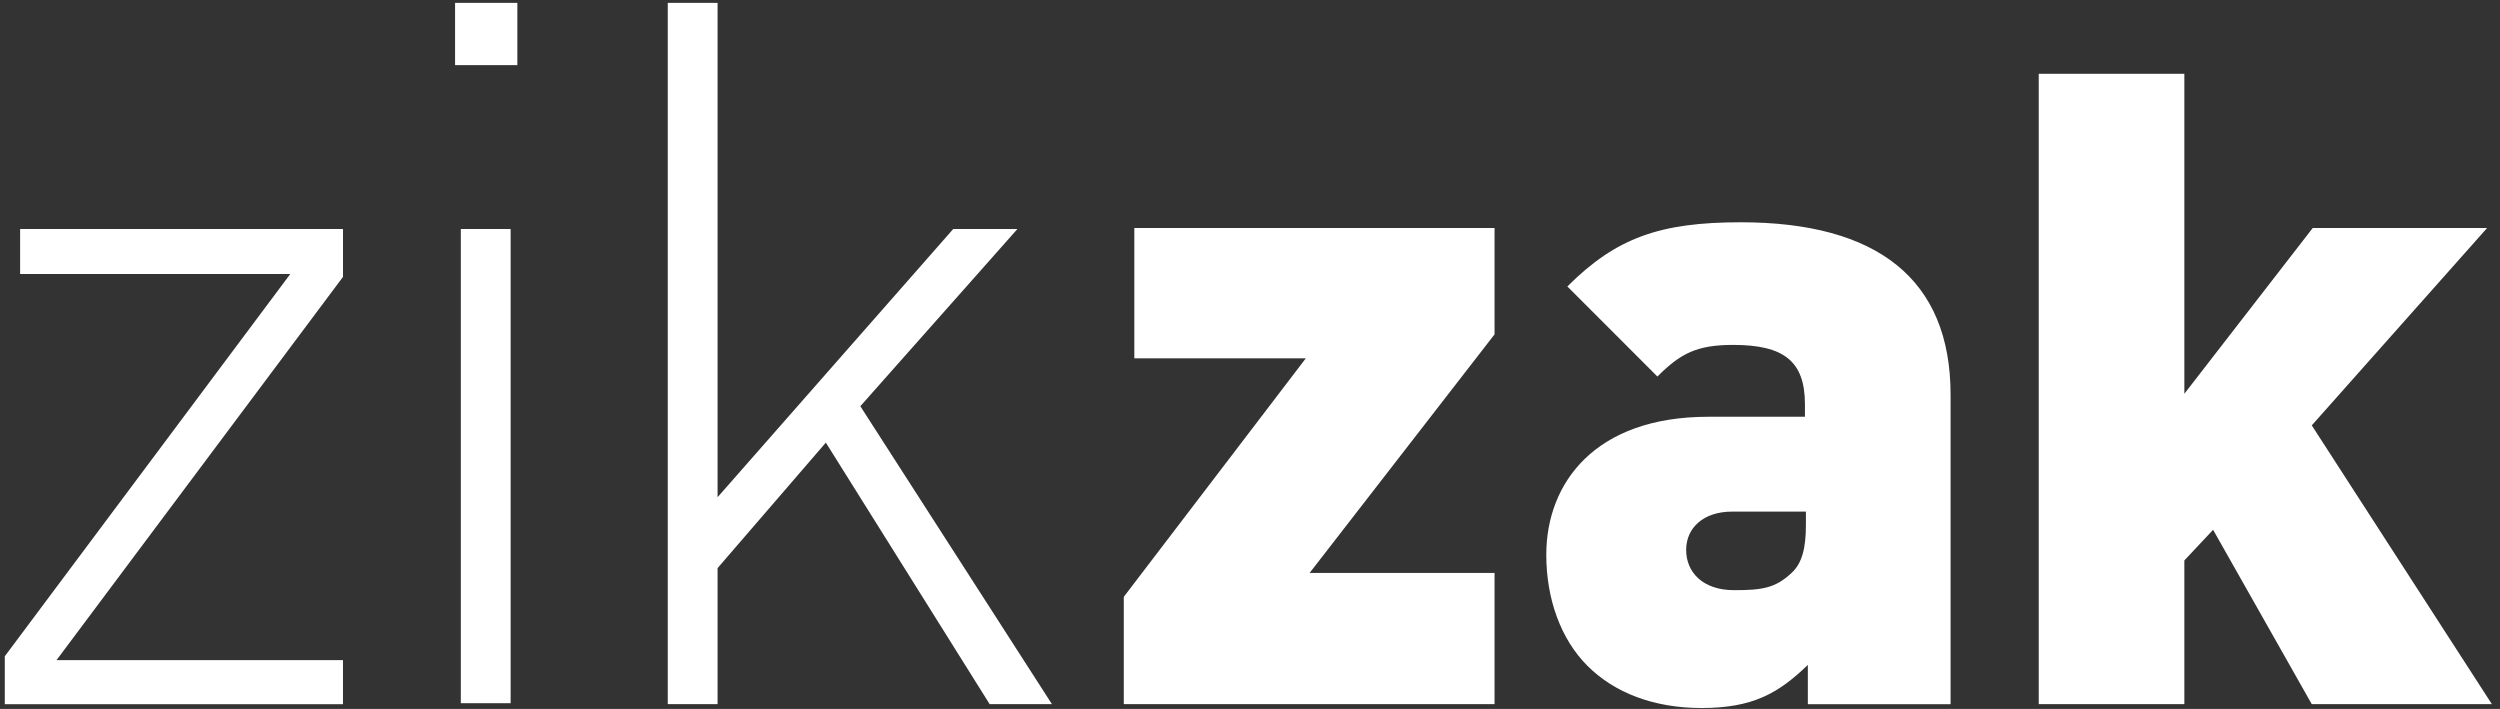
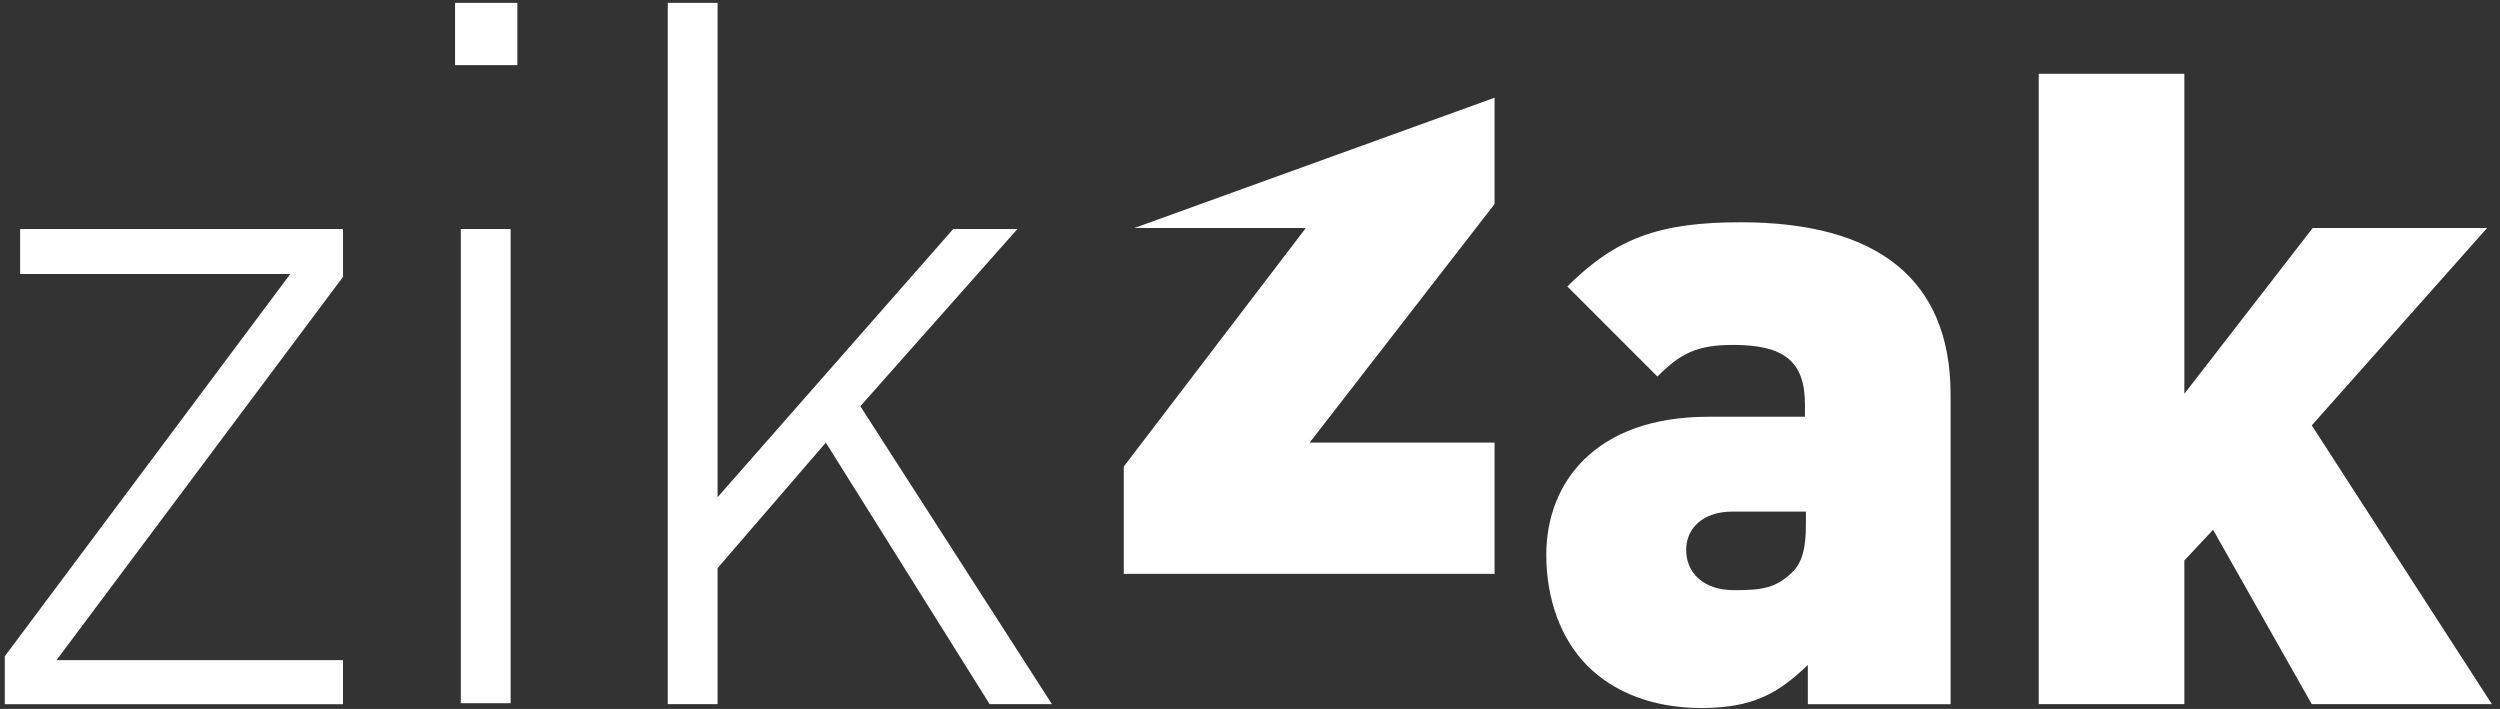
<svg xmlns="http://www.w3.org/2000/svg" viewBox="0 0 134 38">
  <rect x="0" y="0" width="134" height="38" fill="#333333" stroke="none" />
  <g fill="#FFF" fill-rule="nonzero">
-     <path d="M60.8 12.222v6.984h9.192l-9.757 12.786v5.751H80.108v-7.035H70.197l9.911-12.786v-5.7zM96.797 28.141c0 1.232-.205 2.054-.77 2.568-.873.822-1.592.924-3.081.924-1.695 0-2.568-.976-2.568-2.157 0-1.181.924-2.054 2.465-2.054h3.954v.719zm7.754 9.603V21.157c0-6.214-3.954-9.243-11.246-9.243-4.314 0-6.676.822-9.295 3.441l4.827 4.827c1.232-1.232 2.105-1.695 4.057-1.695 2.722 0 3.851.873 3.851 3.184v.668h-5.186c-6.059 0-8.678 3.543-8.678 7.395 0 2.362.77 4.519 2.208 5.957 1.438 1.438 3.543 2.259 6.111 2.259 2.722 0 4.108-.77 5.7-2.311v2.105h7.651zM109.276 3.954v33.789h7.805v-7.703l1.541-1.643 5.289 9.346h9.654L123.911 22.8l9.397-10.578h-9.346l-6.881 8.884V3.954zM1.078 12.273v2.414h14.481L.257 35.176v2.568h18.127v-2.362H3.03l15.354-20.541v-2.568zM24.7 12.273h2.67V37.692H24.7zM24.392.154h3.338v3.338h-3.338zM35.792.154v37.589h2.67v-7.292l5.803-6.727 8.781 14.019h3.338L46.114 21.773l8.422-9.5h-3.441L38.462 26.651V.154z" />
+     <path d="M60.8 12.222h9.192l-9.757 12.786v5.751H80.108v-7.035H70.197l9.911-12.786v-5.7zM96.797 28.141c0 1.232-.205 2.054-.77 2.568-.873.822-1.592.924-3.081.924-1.695 0-2.568-.976-2.568-2.157 0-1.181.924-2.054 2.465-2.054h3.954v.719zm7.754 9.603V21.157c0-6.214-3.954-9.243-11.246-9.243-4.314 0-6.676.822-9.295 3.441l4.827 4.827c1.232-1.232 2.105-1.695 4.057-1.695 2.722 0 3.851.873 3.851 3.184v.668h-5.186c-6.059 0-8.678 3.543-8.678 7.395 0 2.362.77 4.519 2.208 5.957 1.438 1.438 3.543 2.259 6.111 2.259 2.722 0 4.108-.77 5.7-2.311v2.105h7.651zM109.276 3.954v33.789h7.805v-7.703l1.541-1.643 5.289 9.346h9.654L123.911 22.8l9.397-10.578h-9.346l-6.881 8.884V3.954zM1.078 12.273v2.414h14.481L.257 35.176v2.568h18.127v-2.362H3.03l15.354-20.541v-2.568zM24.7 12.273h2.67V37.692H24.7zM24.392.154h3.338v3.338h-3.338zM35.792.154v37.589h2.67v-7.292l5.803-6.727 8.781 14.019h3.338L46.114 21.773l8.422-9.5h-3.441L38.462 26.651V.154z" />
  </g>
</svg>